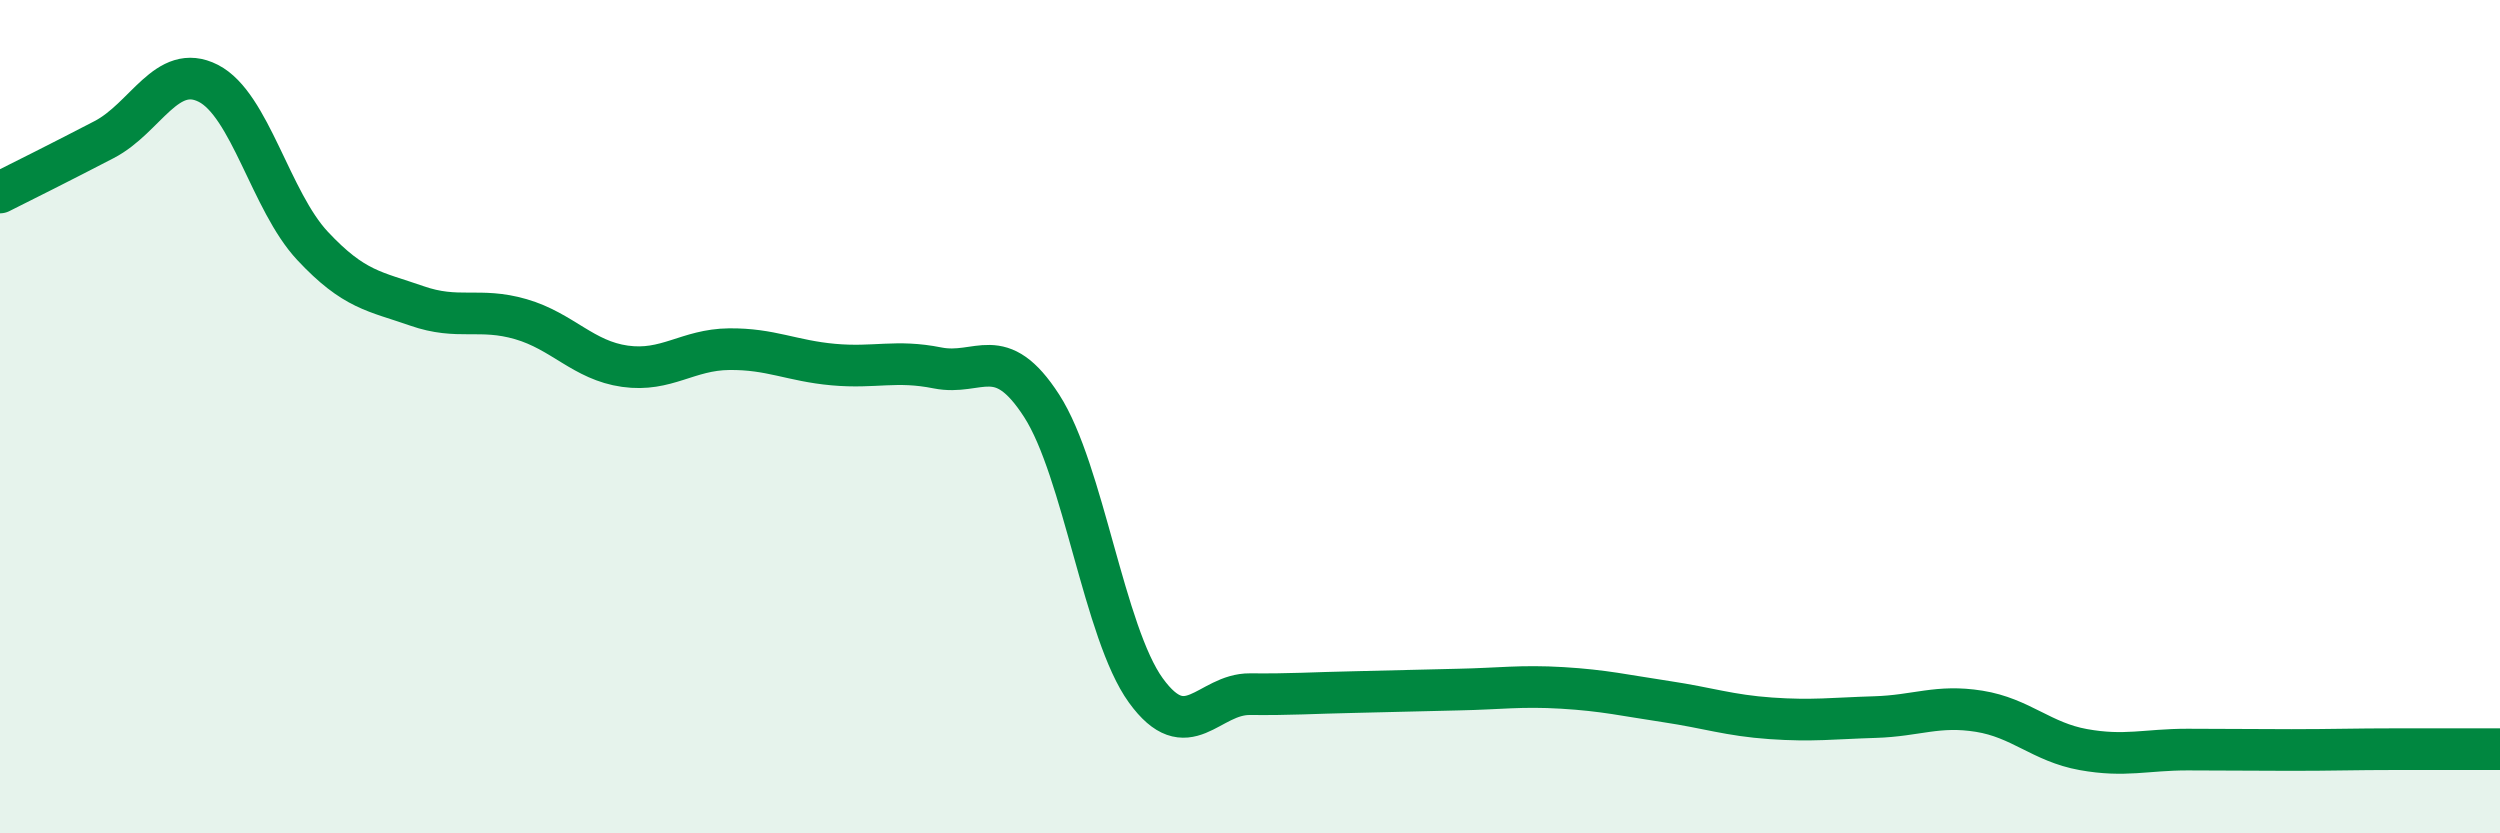
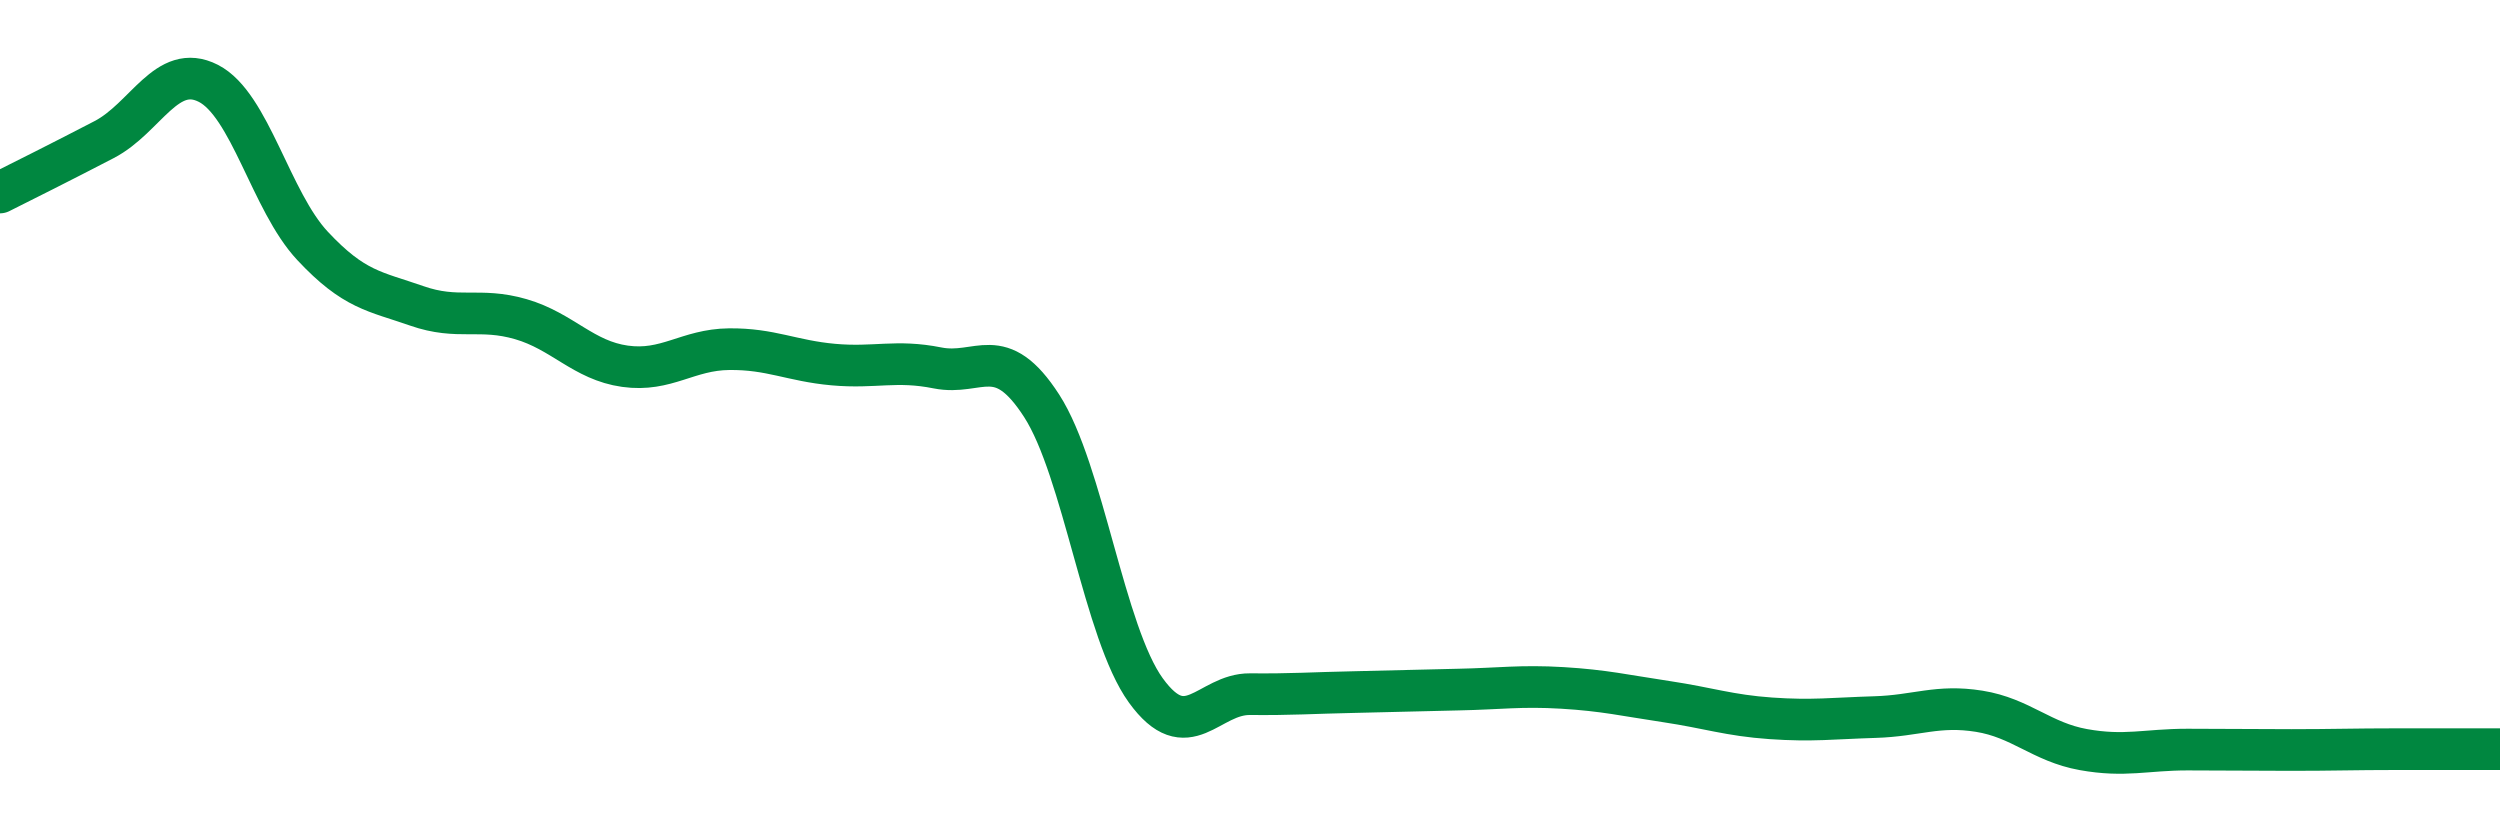
<svg xmlns="http://www.w3.org/2000/svg" width="60" height="20" viewBox="0 0 60 20">
-   <path d="M 0,4.62 C 0.5,4.37 1.5,3.87 2.5,3.35 C 3.5,2.83 4,1.49 5,2 C 6,2.51 6.5,4.83 7.5,5.9 C 8.5,6.97 9,6.99 10,7.34 C 11,7.69 11.5,7.37 12.5,7.66 C 13.5,7.95 14,8.65 15,8.79 C 16,8.93 16.5,8.39 17.5,8.38 C 18.5,8.37 19,8.66 20,8.75 C 21,8.84 21.5,8.63 22.5,8.83 C 23.5,9.03 24,8.19 25,9.74 C 26,11.29 26.5,15.19 27.5,16.57 C 28.5,17.95 29,16.65 30,16.66 C 31,16.67 31.5,16.63 32.5,16.61 C 33.5,16.59 34,16.57 35,16.55 C 36,16.53 36.5,16.45 37.5,16.51 C 38.5,16.57 39,16.69 40,16.84 C 41,16.99 41.5,17.17 42.5,17.24 C 43.5,17.31 44,17.24 45,17.21 C 46,17.18 46.5,16.91 47.5,17.07 C 48.5,17.23 49,17.81 50,17.99 C 51,18.17 51.5,17.99 52.5,17.99 C 53.5,17.99 54,18 55,18 C 56,18 56.5,17.98 57.5,17.98 C 58.5,17.98 59.5,17.98 60,17.98L60 20L0 20Z" fill="#008740" opacity="0.1" stroke-linecap="round" stroke-linejoin="round" />
  <path d="M 0,4.62 C 0.5,4.37 1.5,3.87 2.5,3.35 C 3.5,2.83 4,1.49 5,2 C 6,2.51 6.5,4.83 7.5,5.9 C 8.5,6.97 9,6.99 10,7.34 C 11,7.69 11.5,7.37 12.5,7.66 C 13.5,7.95 14,8.65 15,8.79 C 16,8.93 16.5,8.39 17.5,8.38 C 18.5,8.37 19,8.66 20,8.75 C 21,8.84 21.5,8.63 22.5,8.83 C 23.5,9.03 24,8.19 25,9.74 C 26,11.29 26.5,15.19 27.5,16.57 C 28.5,17.95 29,16.65 30,16.66 C 31,16.67 31.5,16.63 32.5,16.61 C 33.5,16.59 34,16.57 35,16.55 C 36,16.53 36.5,16.45 37.5,16.51 C 38.5,16.57 39,16.69 40,16.84 C 41,16.99 41.5,17.17 42.5,17.24 C 43.5,17.31 44,17.24 45,17.21 C 46,17.18 46.5,16.91 47.5,17.07 C 48.5,17.23 49,17.81 50,17.99 C 51,18.17 51.5,17.99 52.5,17.99 C 53.5,17.99 54,18 55,18 C 56,18 56.5,17.98 57.5,17.98 C 58.5,17.98 59.5,17.98 60,17.98" stroke="#008740" stroke-width="1" fill="none" stroke-linecap="round" stroke-linejoin="round" />
</svg>